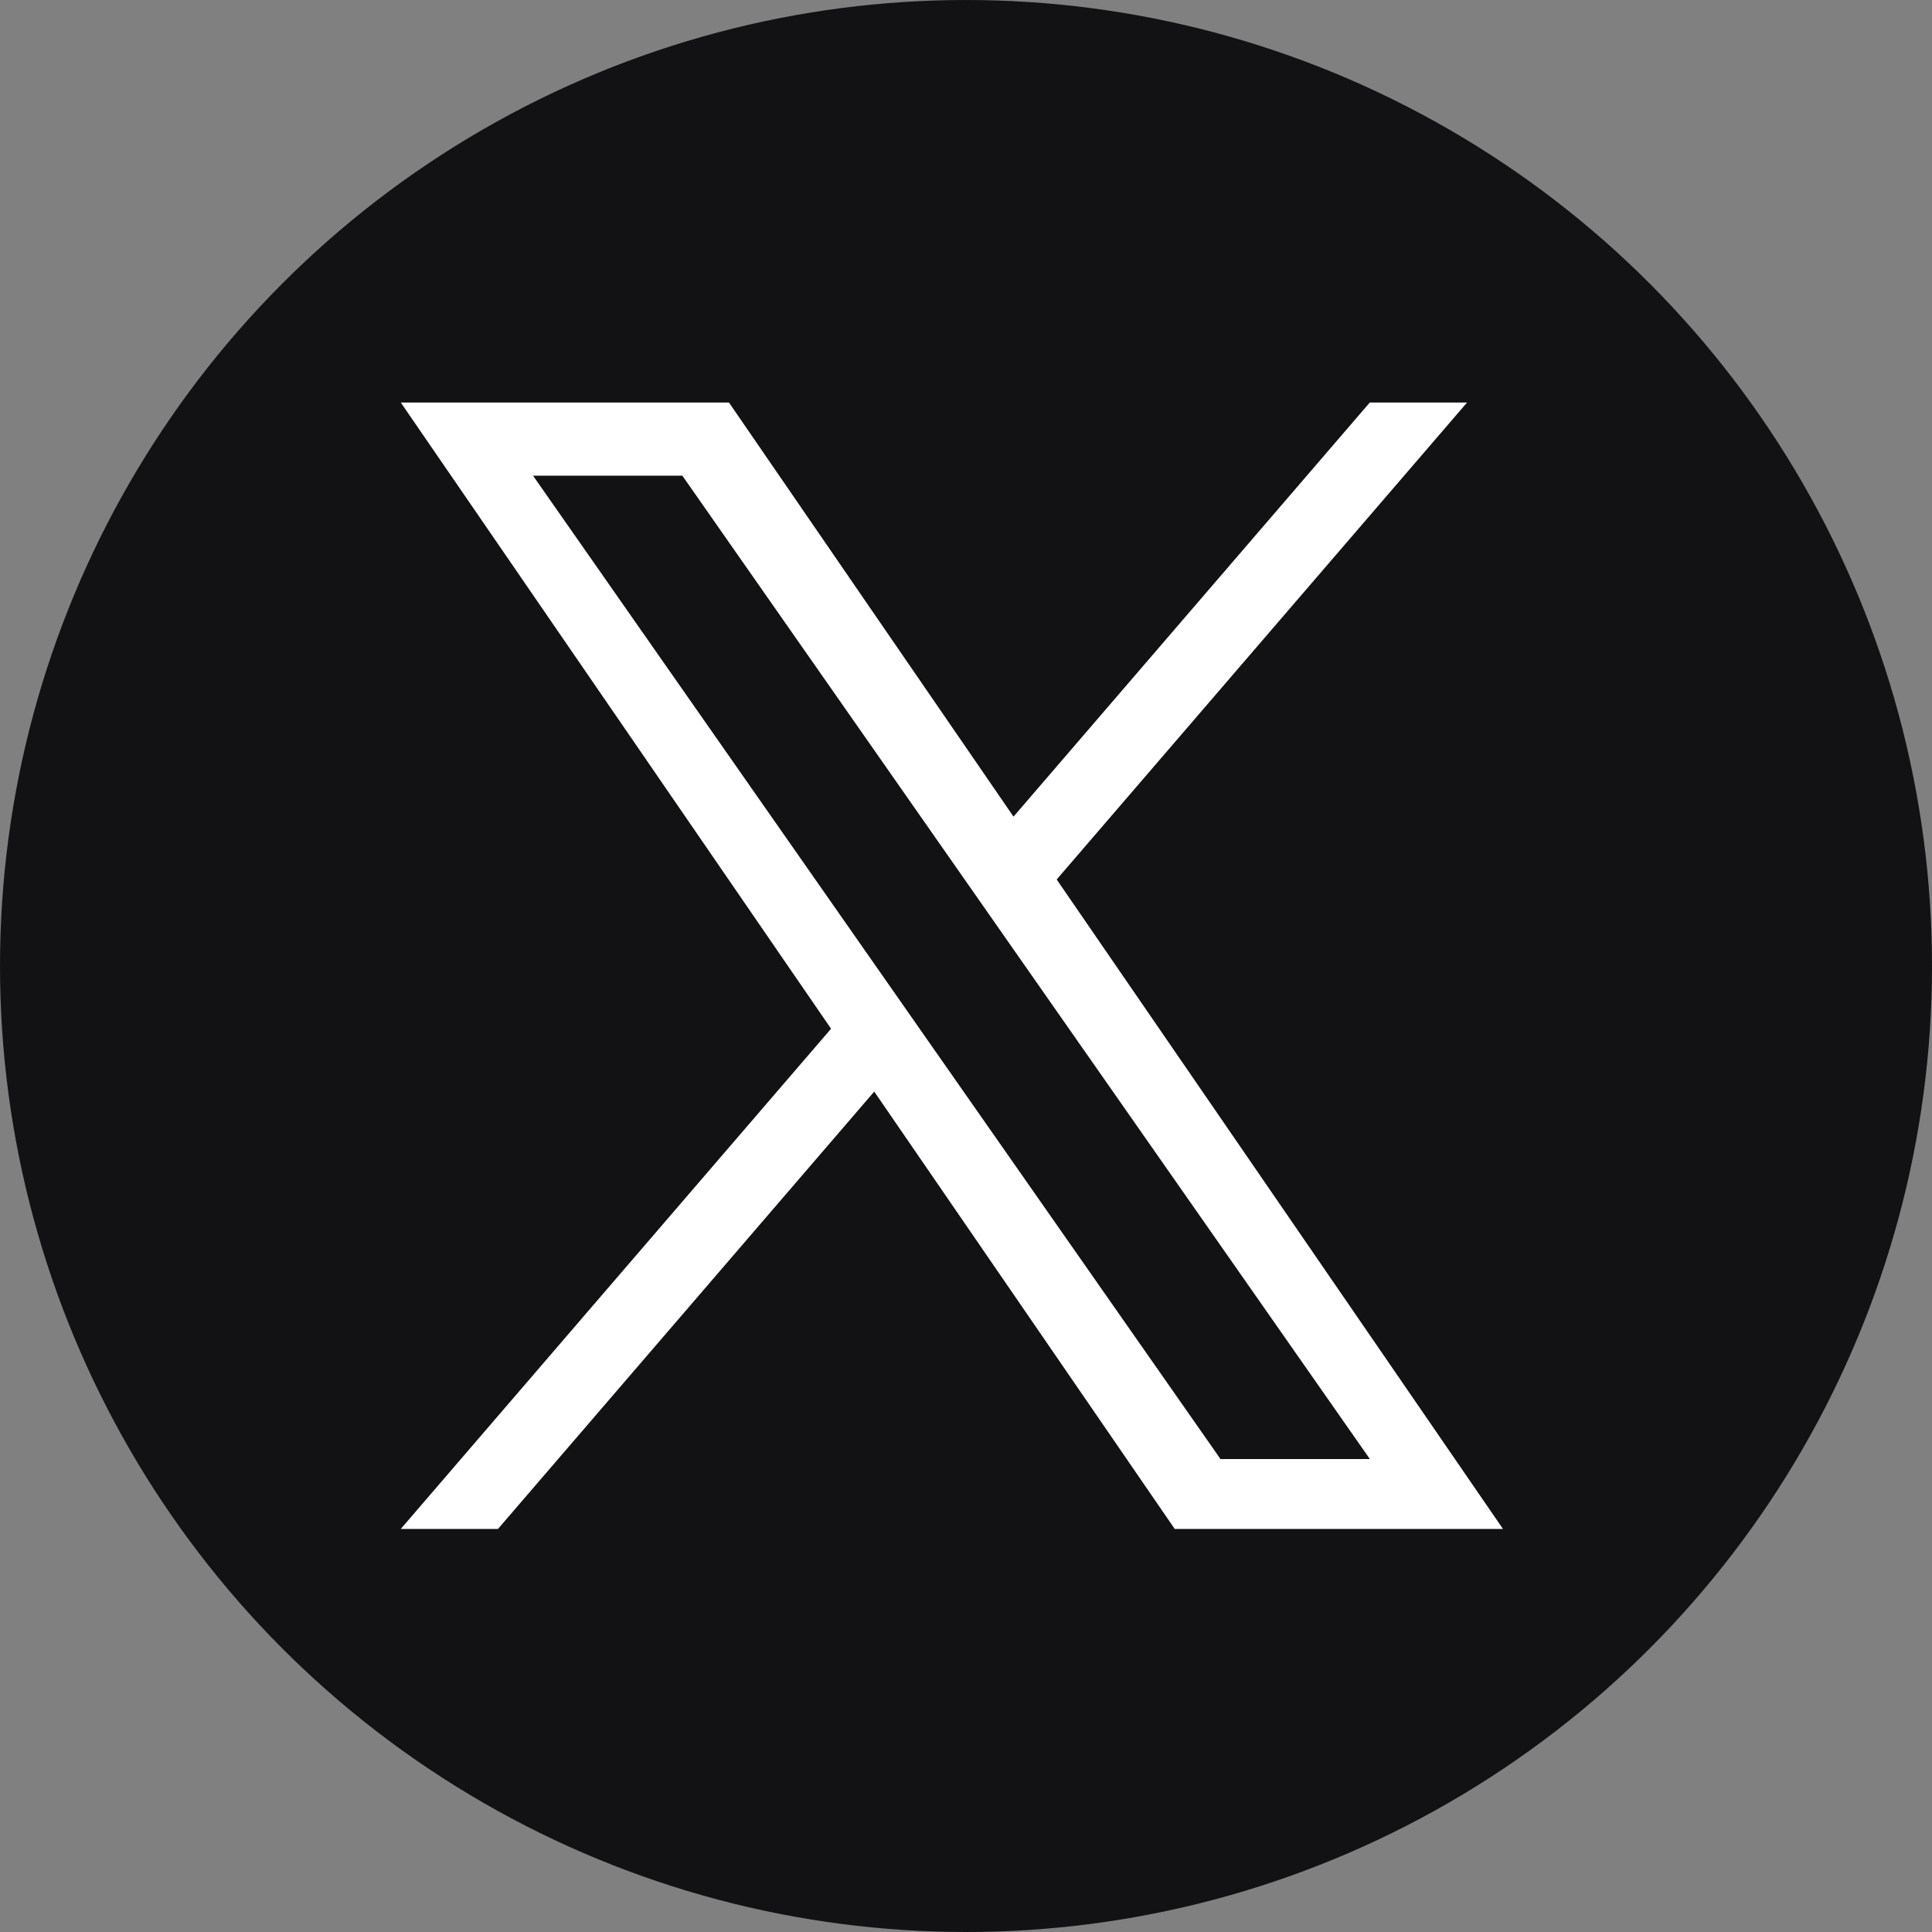
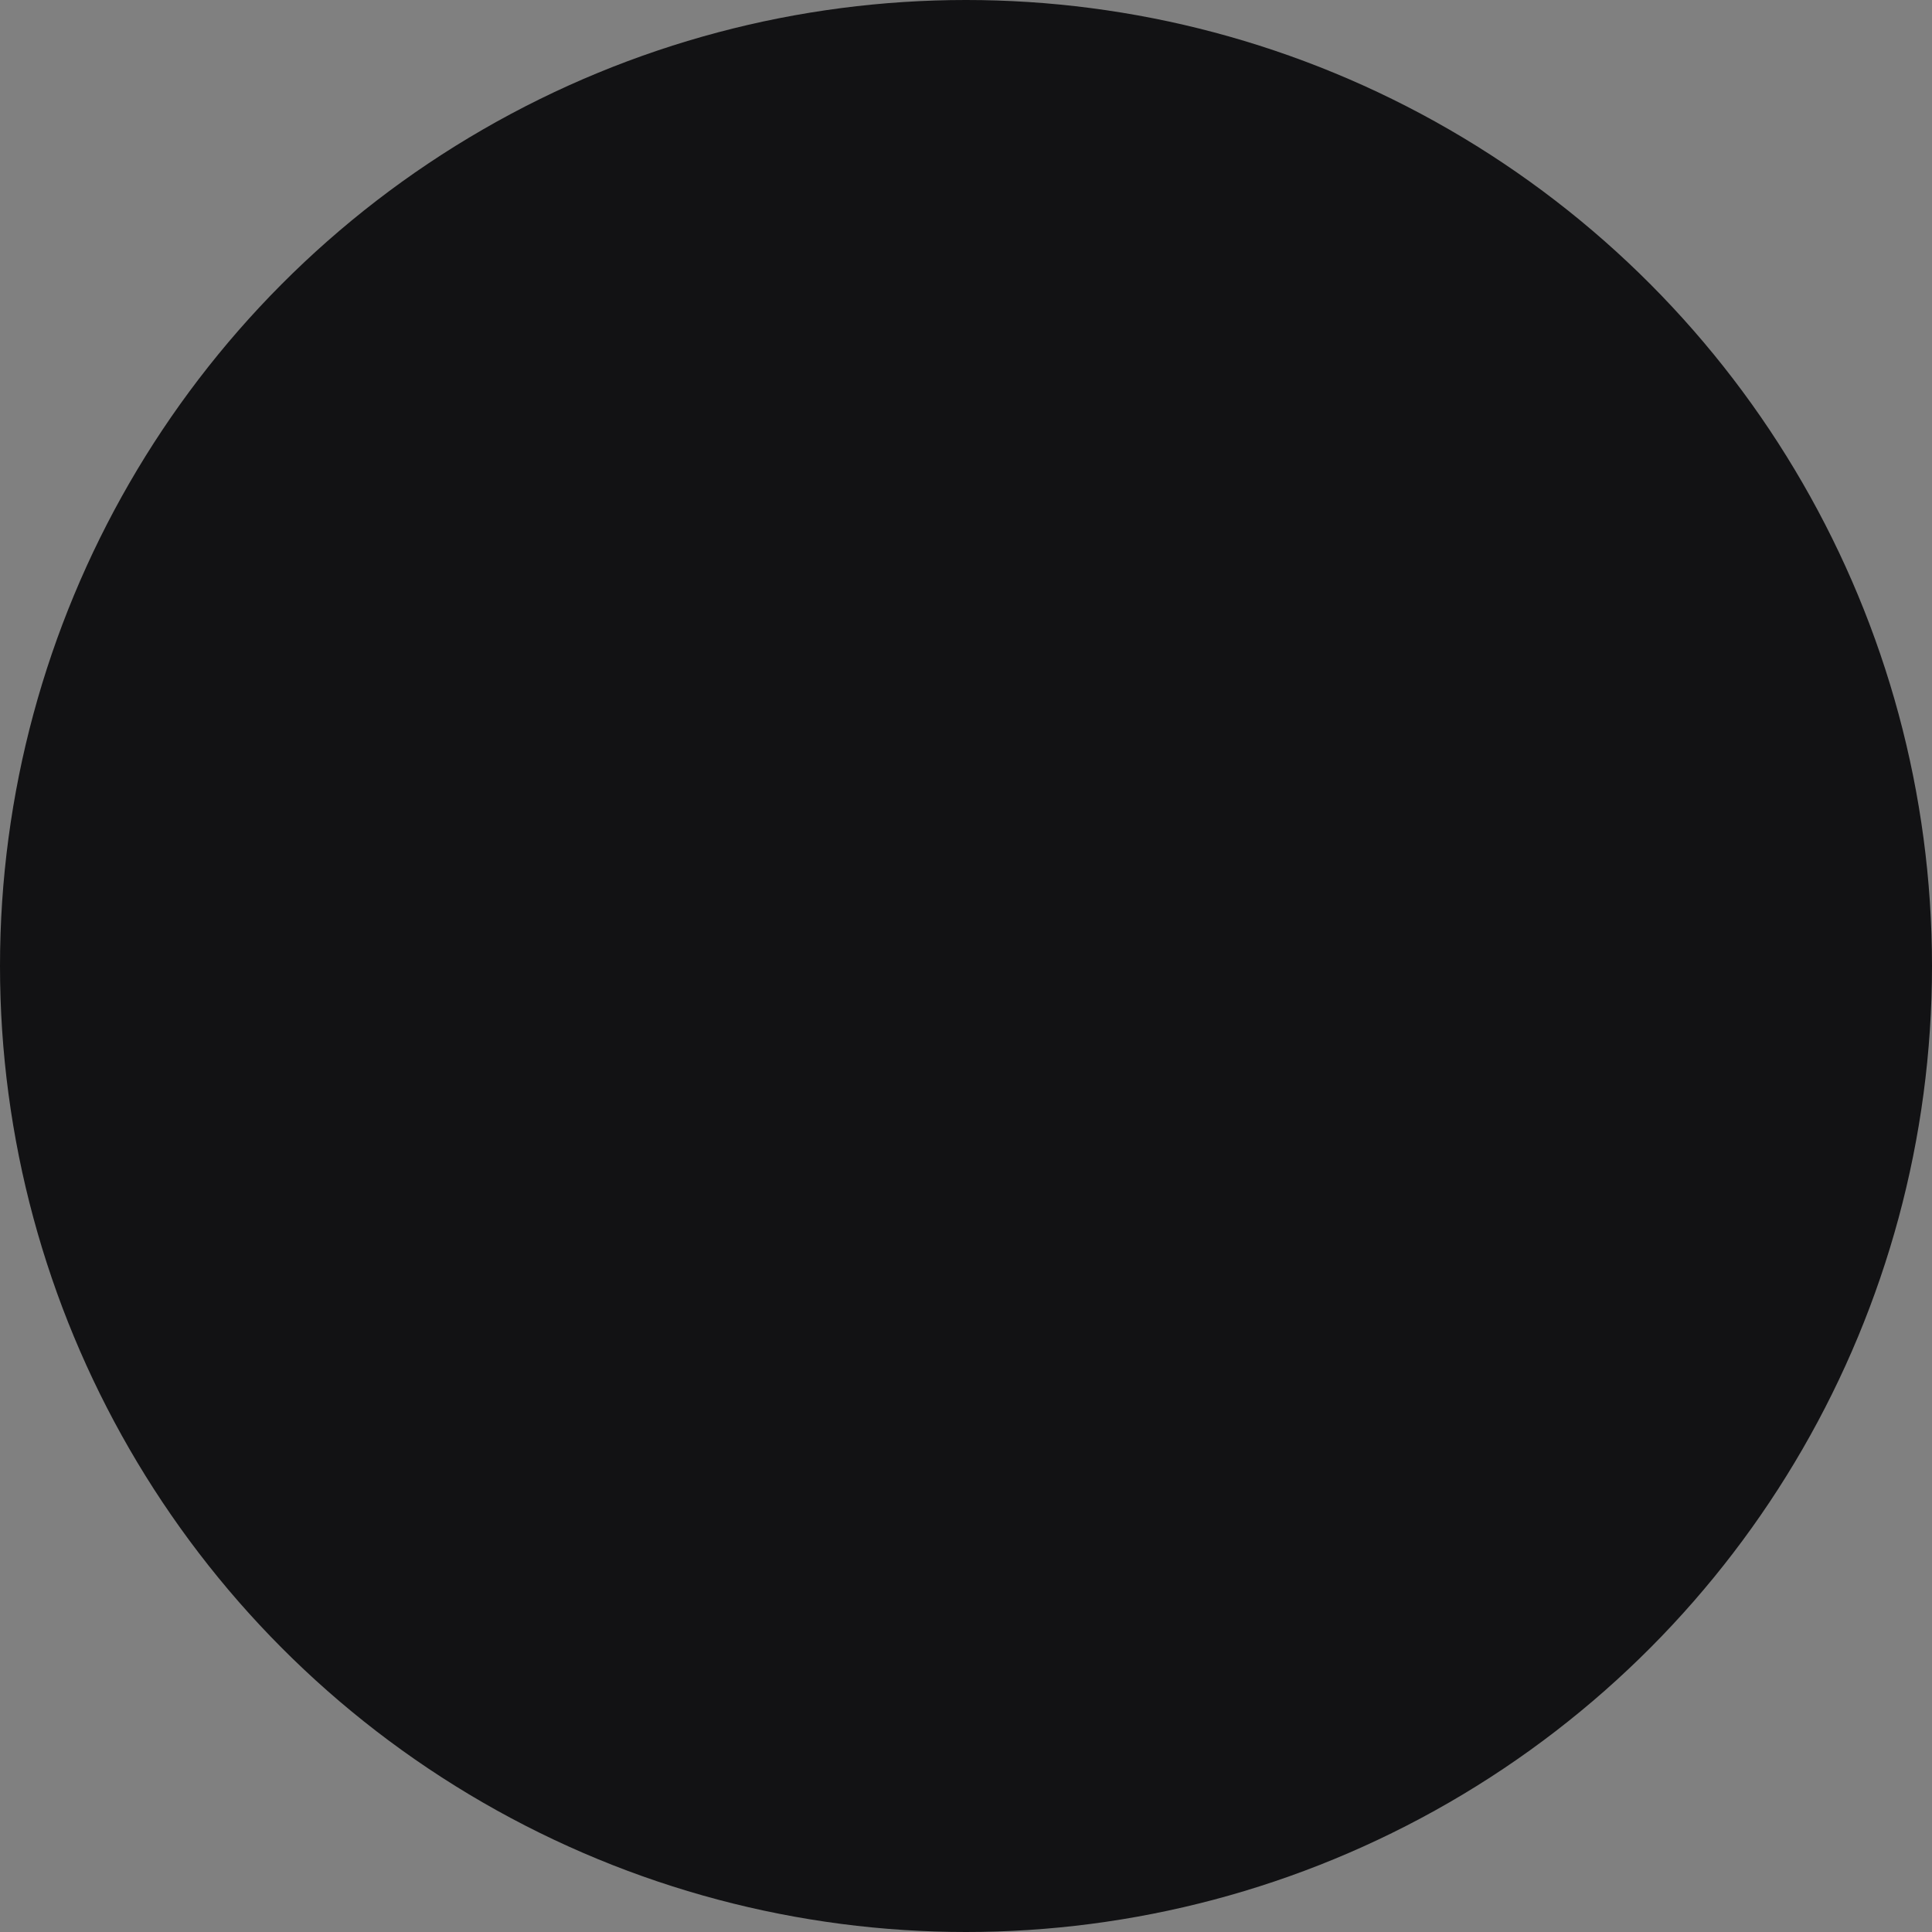
<svg xmlns="http://www.w3.org/2000/svg" width="32" height="32" viewBox="0 0 32 32" fill="none">
  <rect x="0" y="0" width="32" height="32" fill="#808080" stroke="none" />
  <circle cx="16" cy="16" r="16" fill="#121214" />
  <g clip-path="url(#clip0_6958_19943)">
-     <path d="M17.502 14.567L24.299 6.667H22.688L16.787 13.526L12.074 6.667H6.638L13.765 17.039L6.638 25.324H8.248L14.48 18.08L19.457 25.324H24.894L17.502 14.567H17.502ZM15.296 17.131L14.574 16.098L8.829 7.879H11.302L15.939 14.512L16.661 15.545L22.689 24.166H20.215L15.296 17.131V17.131Z" fill="white" />
+     <path d="M17.502 14.567L24.299 6.667H22.688L16.787 13.526L12.074 6.667H6.638L13.765 17.039L6.638 25.324H8.248L14.48 18.08L19.457 25.324L17.502 14.567H17.502ZM15.296 17.131L14.574 16.098L8.829 7.879H11.302L15.939 14.512L16.661 15.545L22.689 24.166H20.215L15.296 17.131V17.131Z" fill="white" />
  </g>
  <defs>
    <clipPath id="clip0_6958_19943">
-       <rect width="18.256" height="18.667" fill="white" transform="translate(6.638 6.667)" />
-     </clipPath>
+       </clipPath>
  </defs>
</svg>